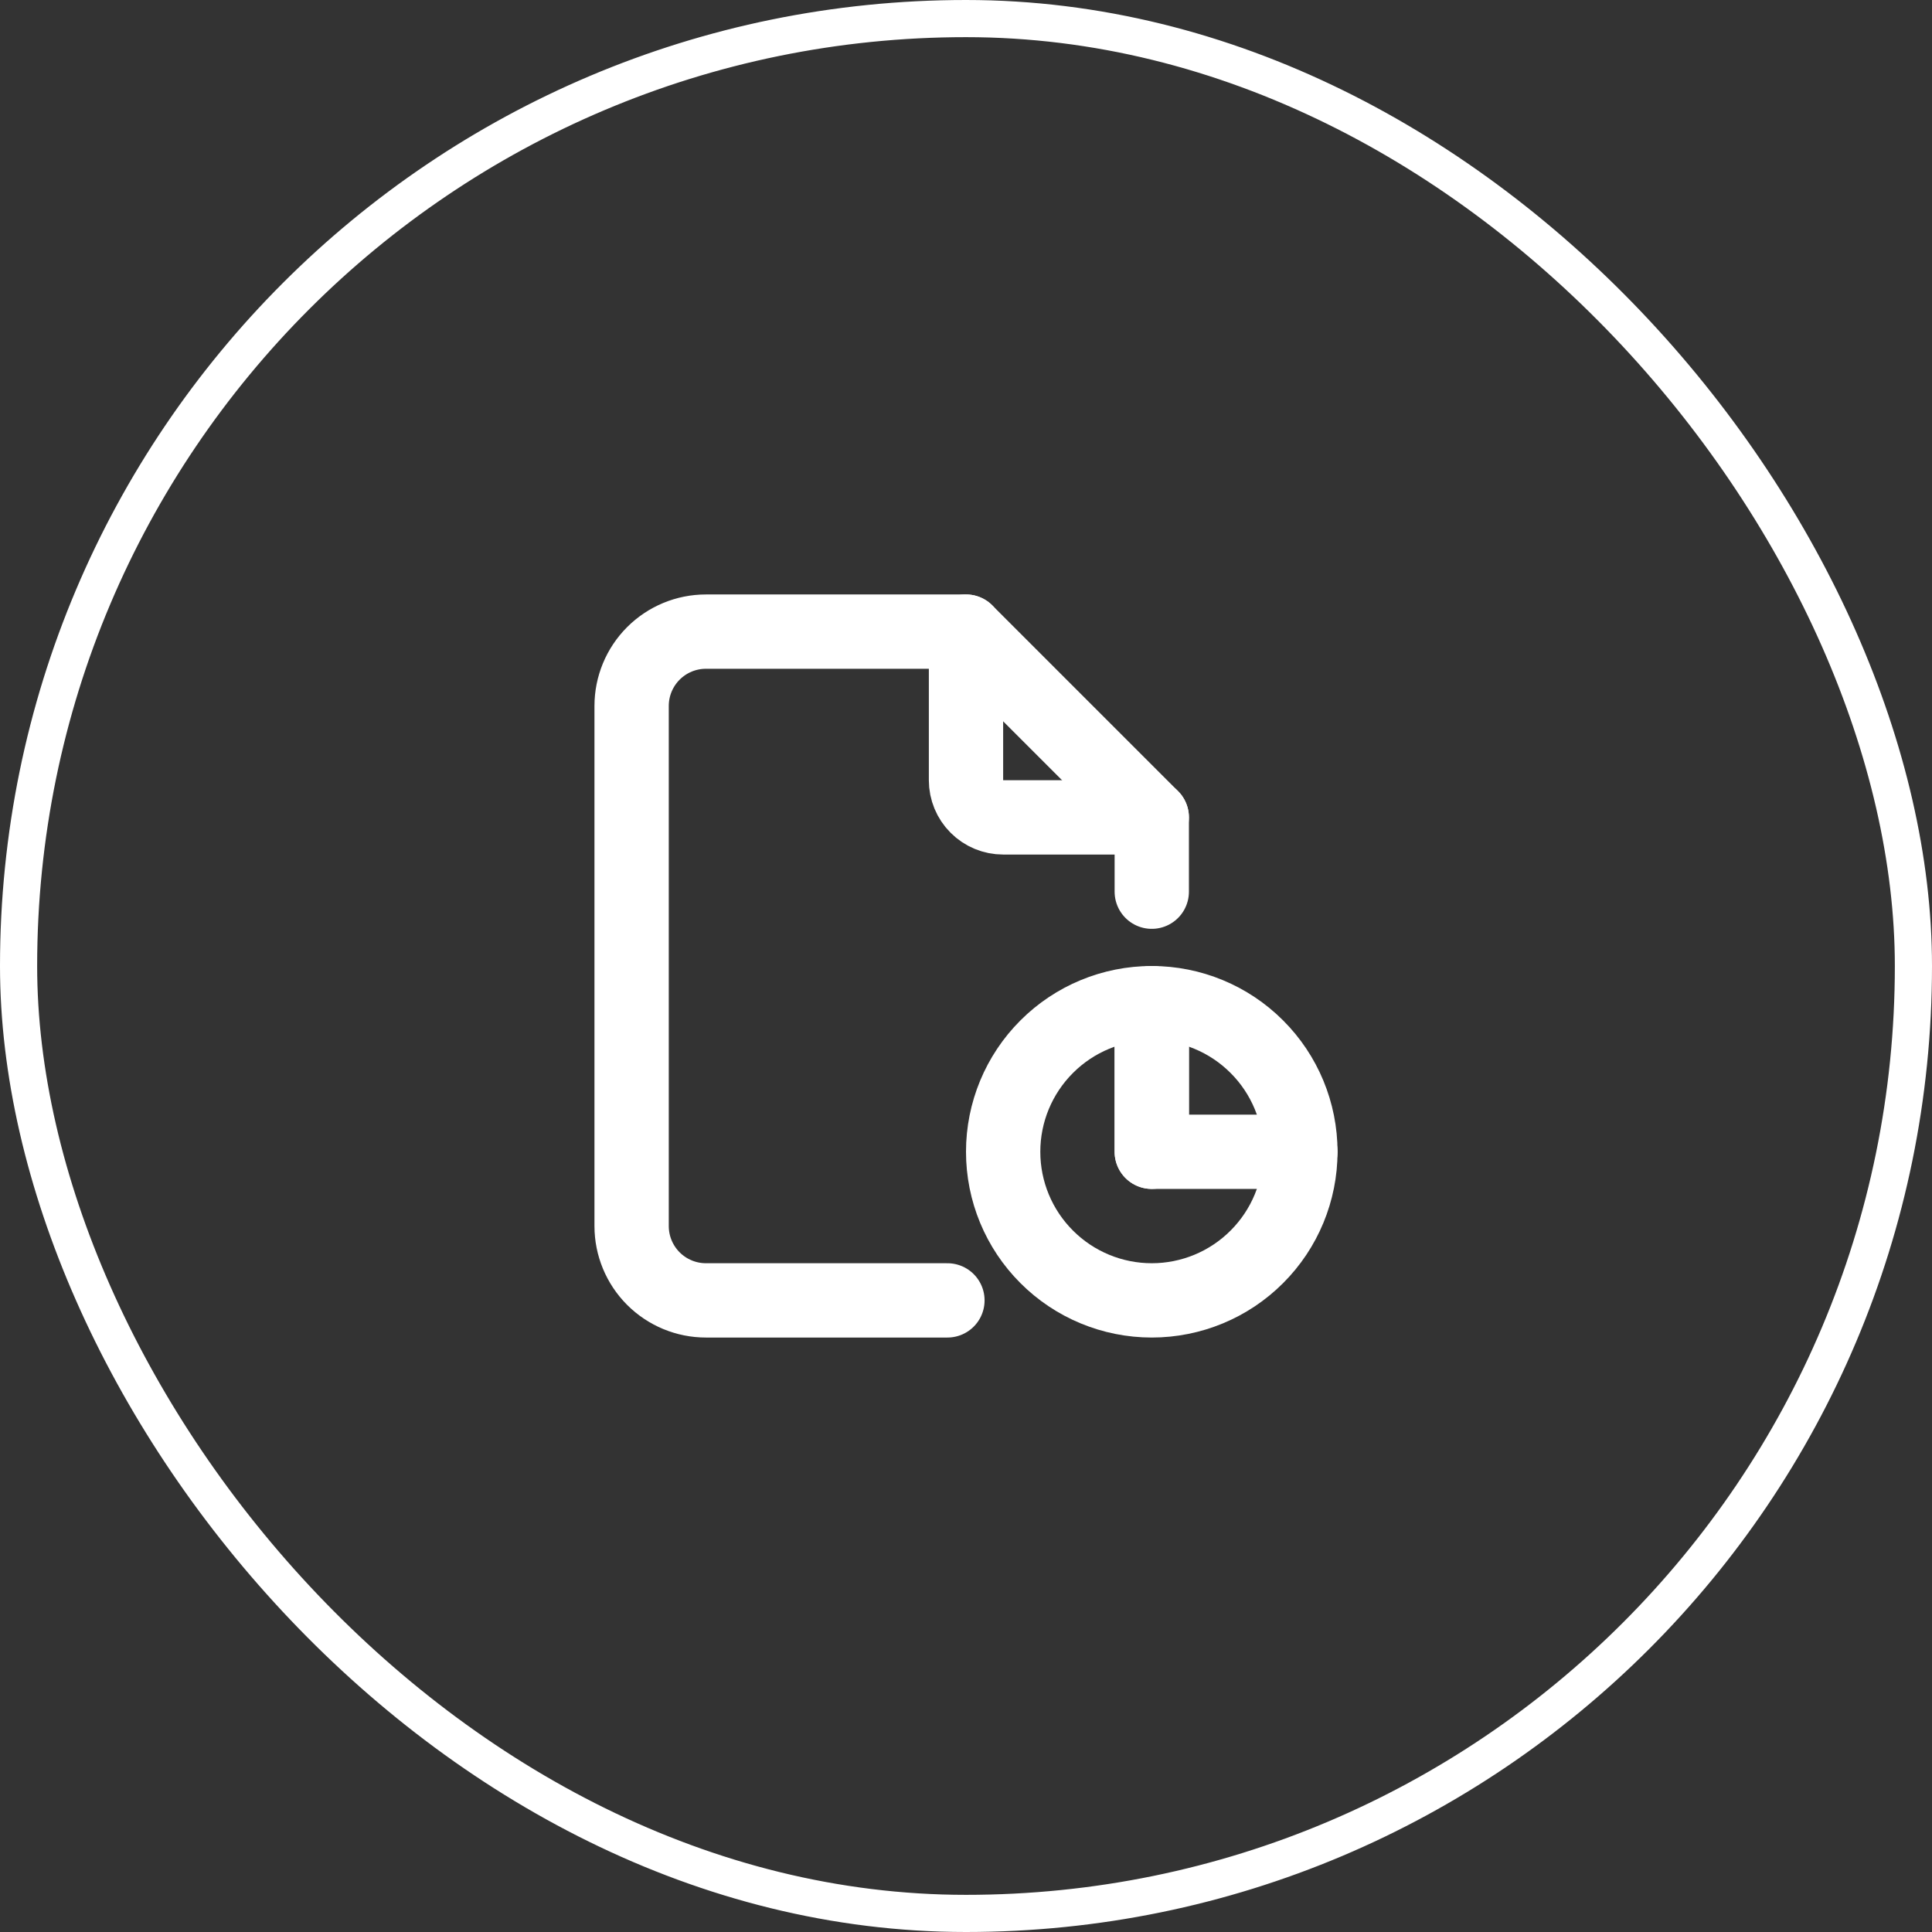
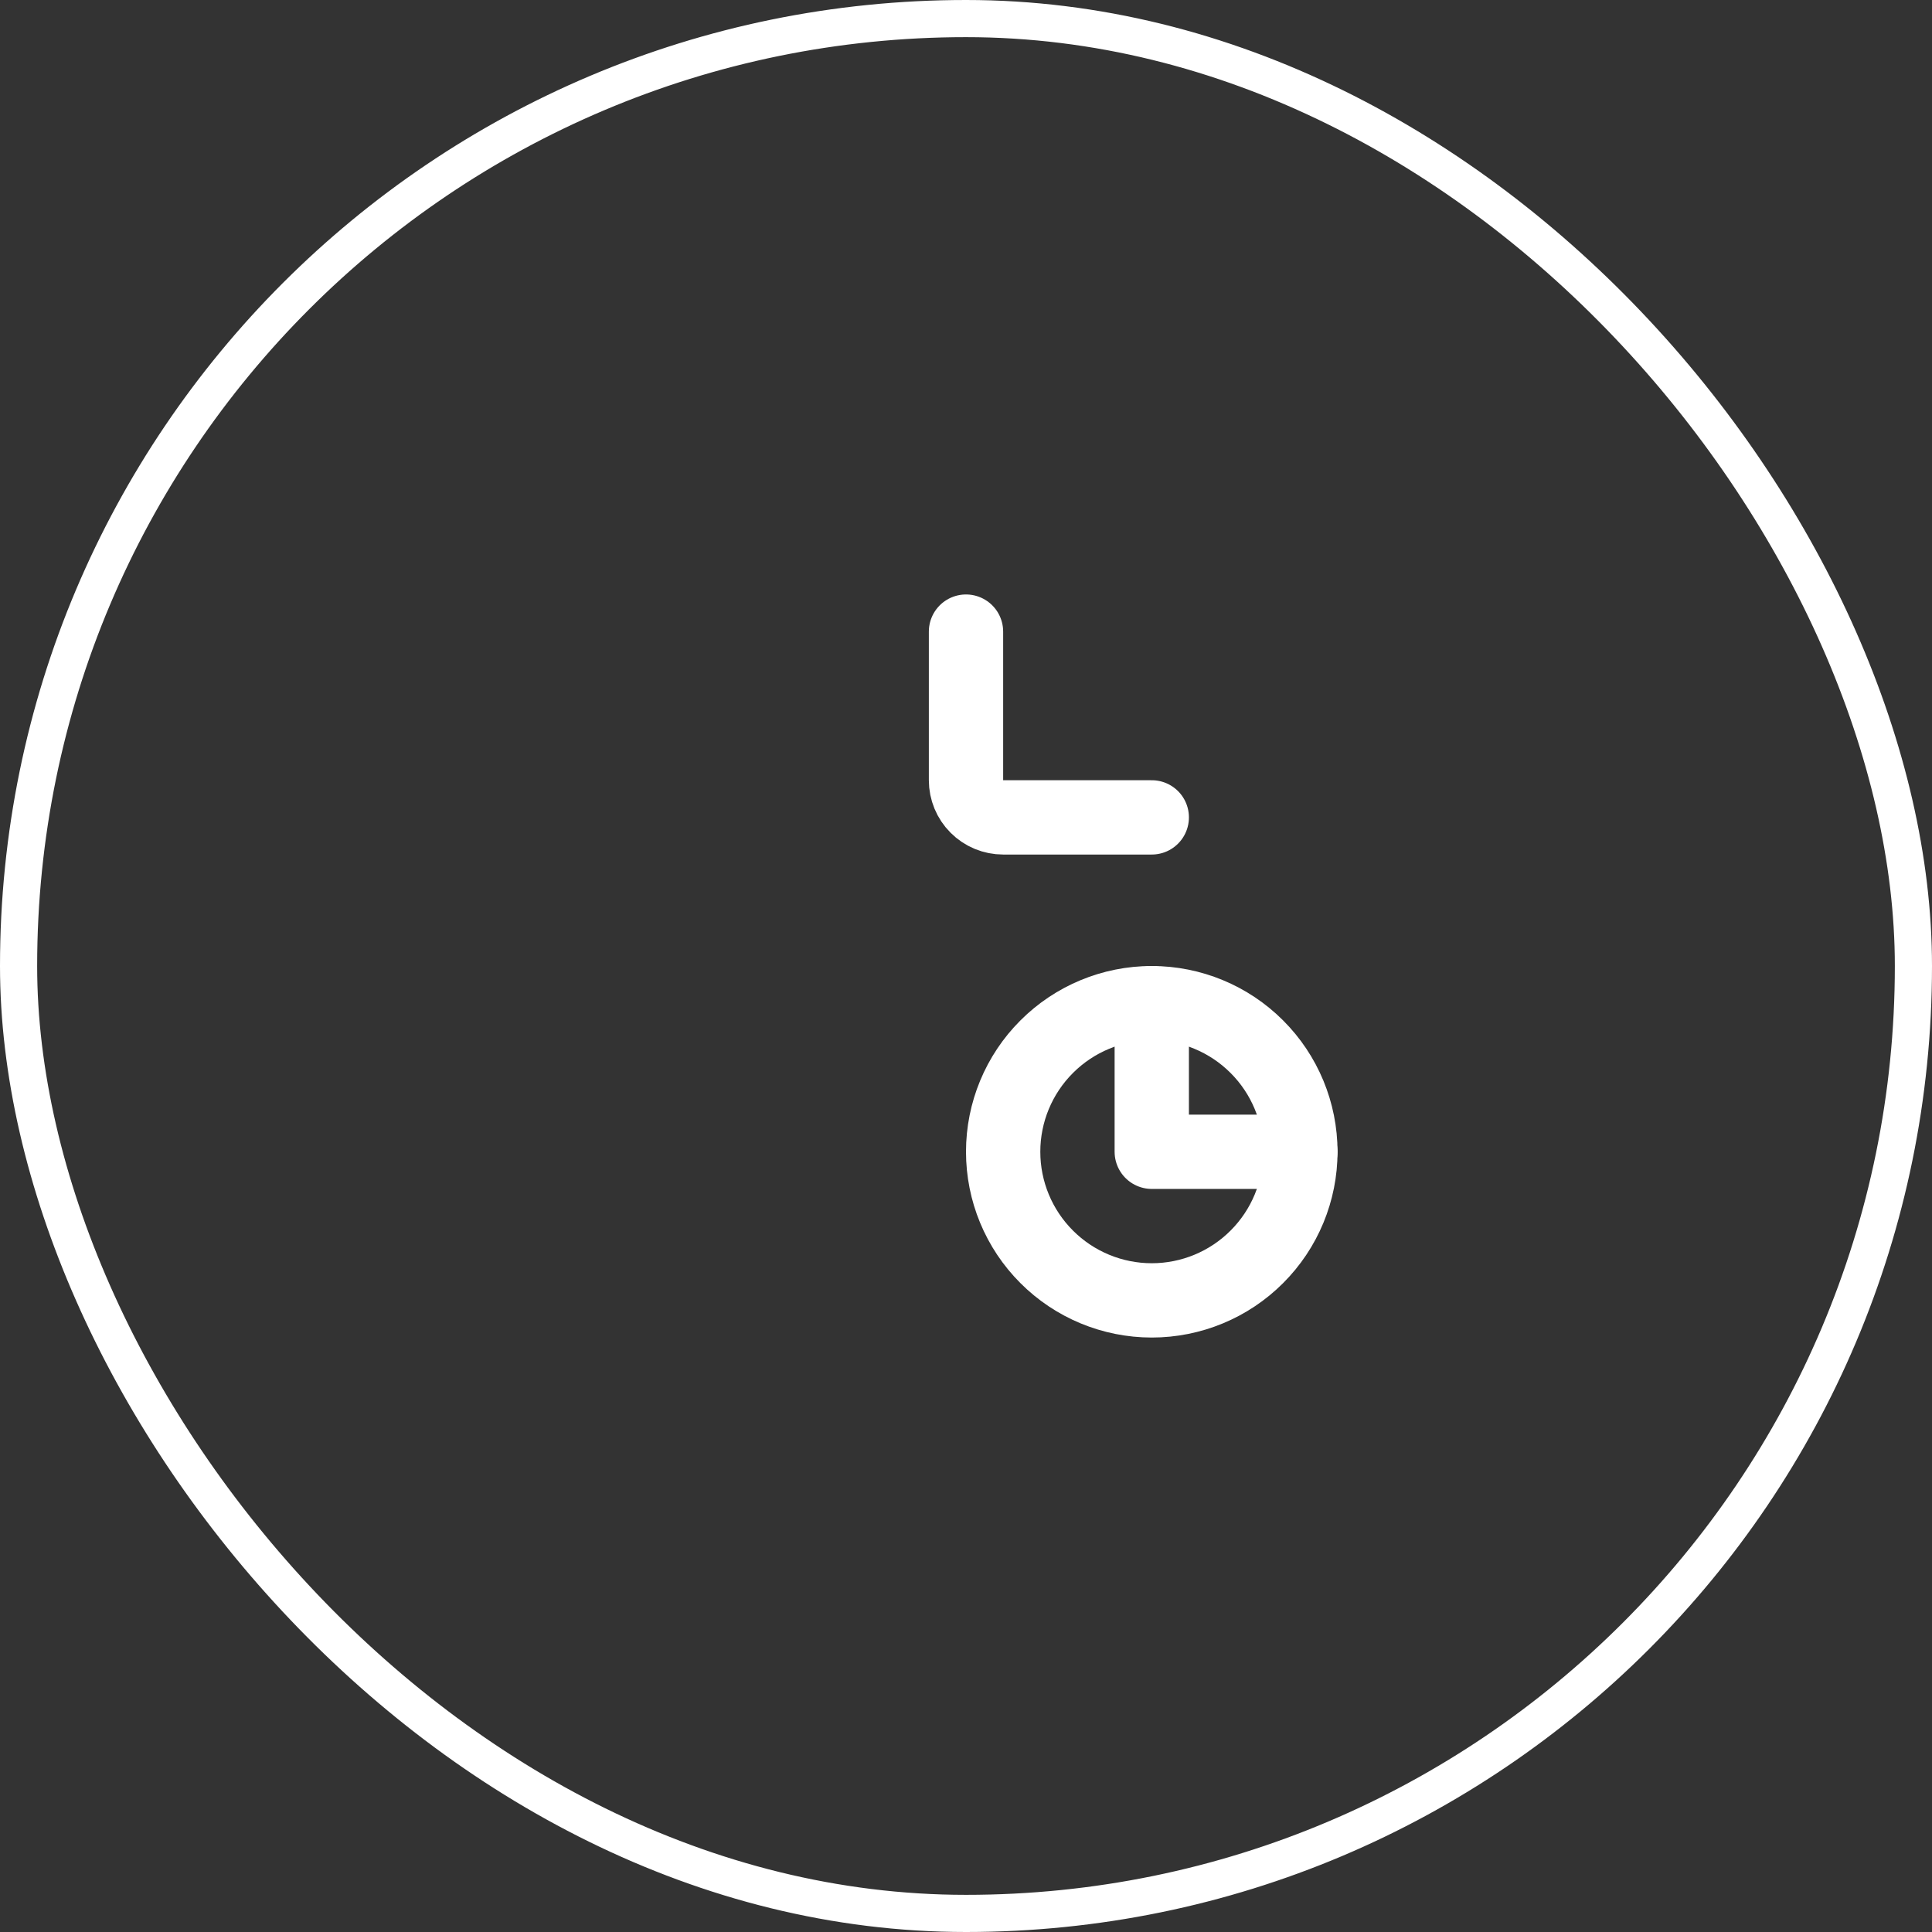
<svg xmlns="http://www.w3.org/2000/svg" width="52" height="52" viewBox="0 0 52 52" fill="none">
  <rect x="0" y="0" width="52" height="52" fill="#333333" stroke="none" />
  <rect x="0.5" y="0.5" width="51" height="51" rx="25.5" stroke="white" />
  <path d="M27 31C27 32.061 27.421 33.078 28.172 33.828C28.922 34.579 29.939 35 31 35C32.061 35 33.078 34.579 33.828 33.828C34.579 33.078 35 32.061 35 31C35 29.939 34.579 28.922 33.828 28.172C33.078 27.421 32.061 27 31 27C29.939 27 28.922 27.421 28.172 28.172C27.421 28.922 27 29.939 27 31Z" stroke="white" stroke-width="2" stroke-linecap="round" stroke-linejoin="round" />
  <path d="M31 27V31H35M26 17V21C26 21.265 26.105 21.52 26.293 21.707C26.48 21.895 26.735 22 27 22H31" stroke="white" stroke-width="2" stroke-linecap="round" stroke-linejoin="round" />
-   <path d="M25.5 35H19C18.47 35 17.961 34.789 17.586 34.414C17.211 34.039 17 33.53 17 33V19C17 18.47 17.211 17.961 17.586 17.586C17.961 17.211 18.47 17 19 17H26L31 22V24M31 27V31" stroke="white" stroke-width="2" stroke-linecap="round" stroke-linejoin="round" />
</svg>